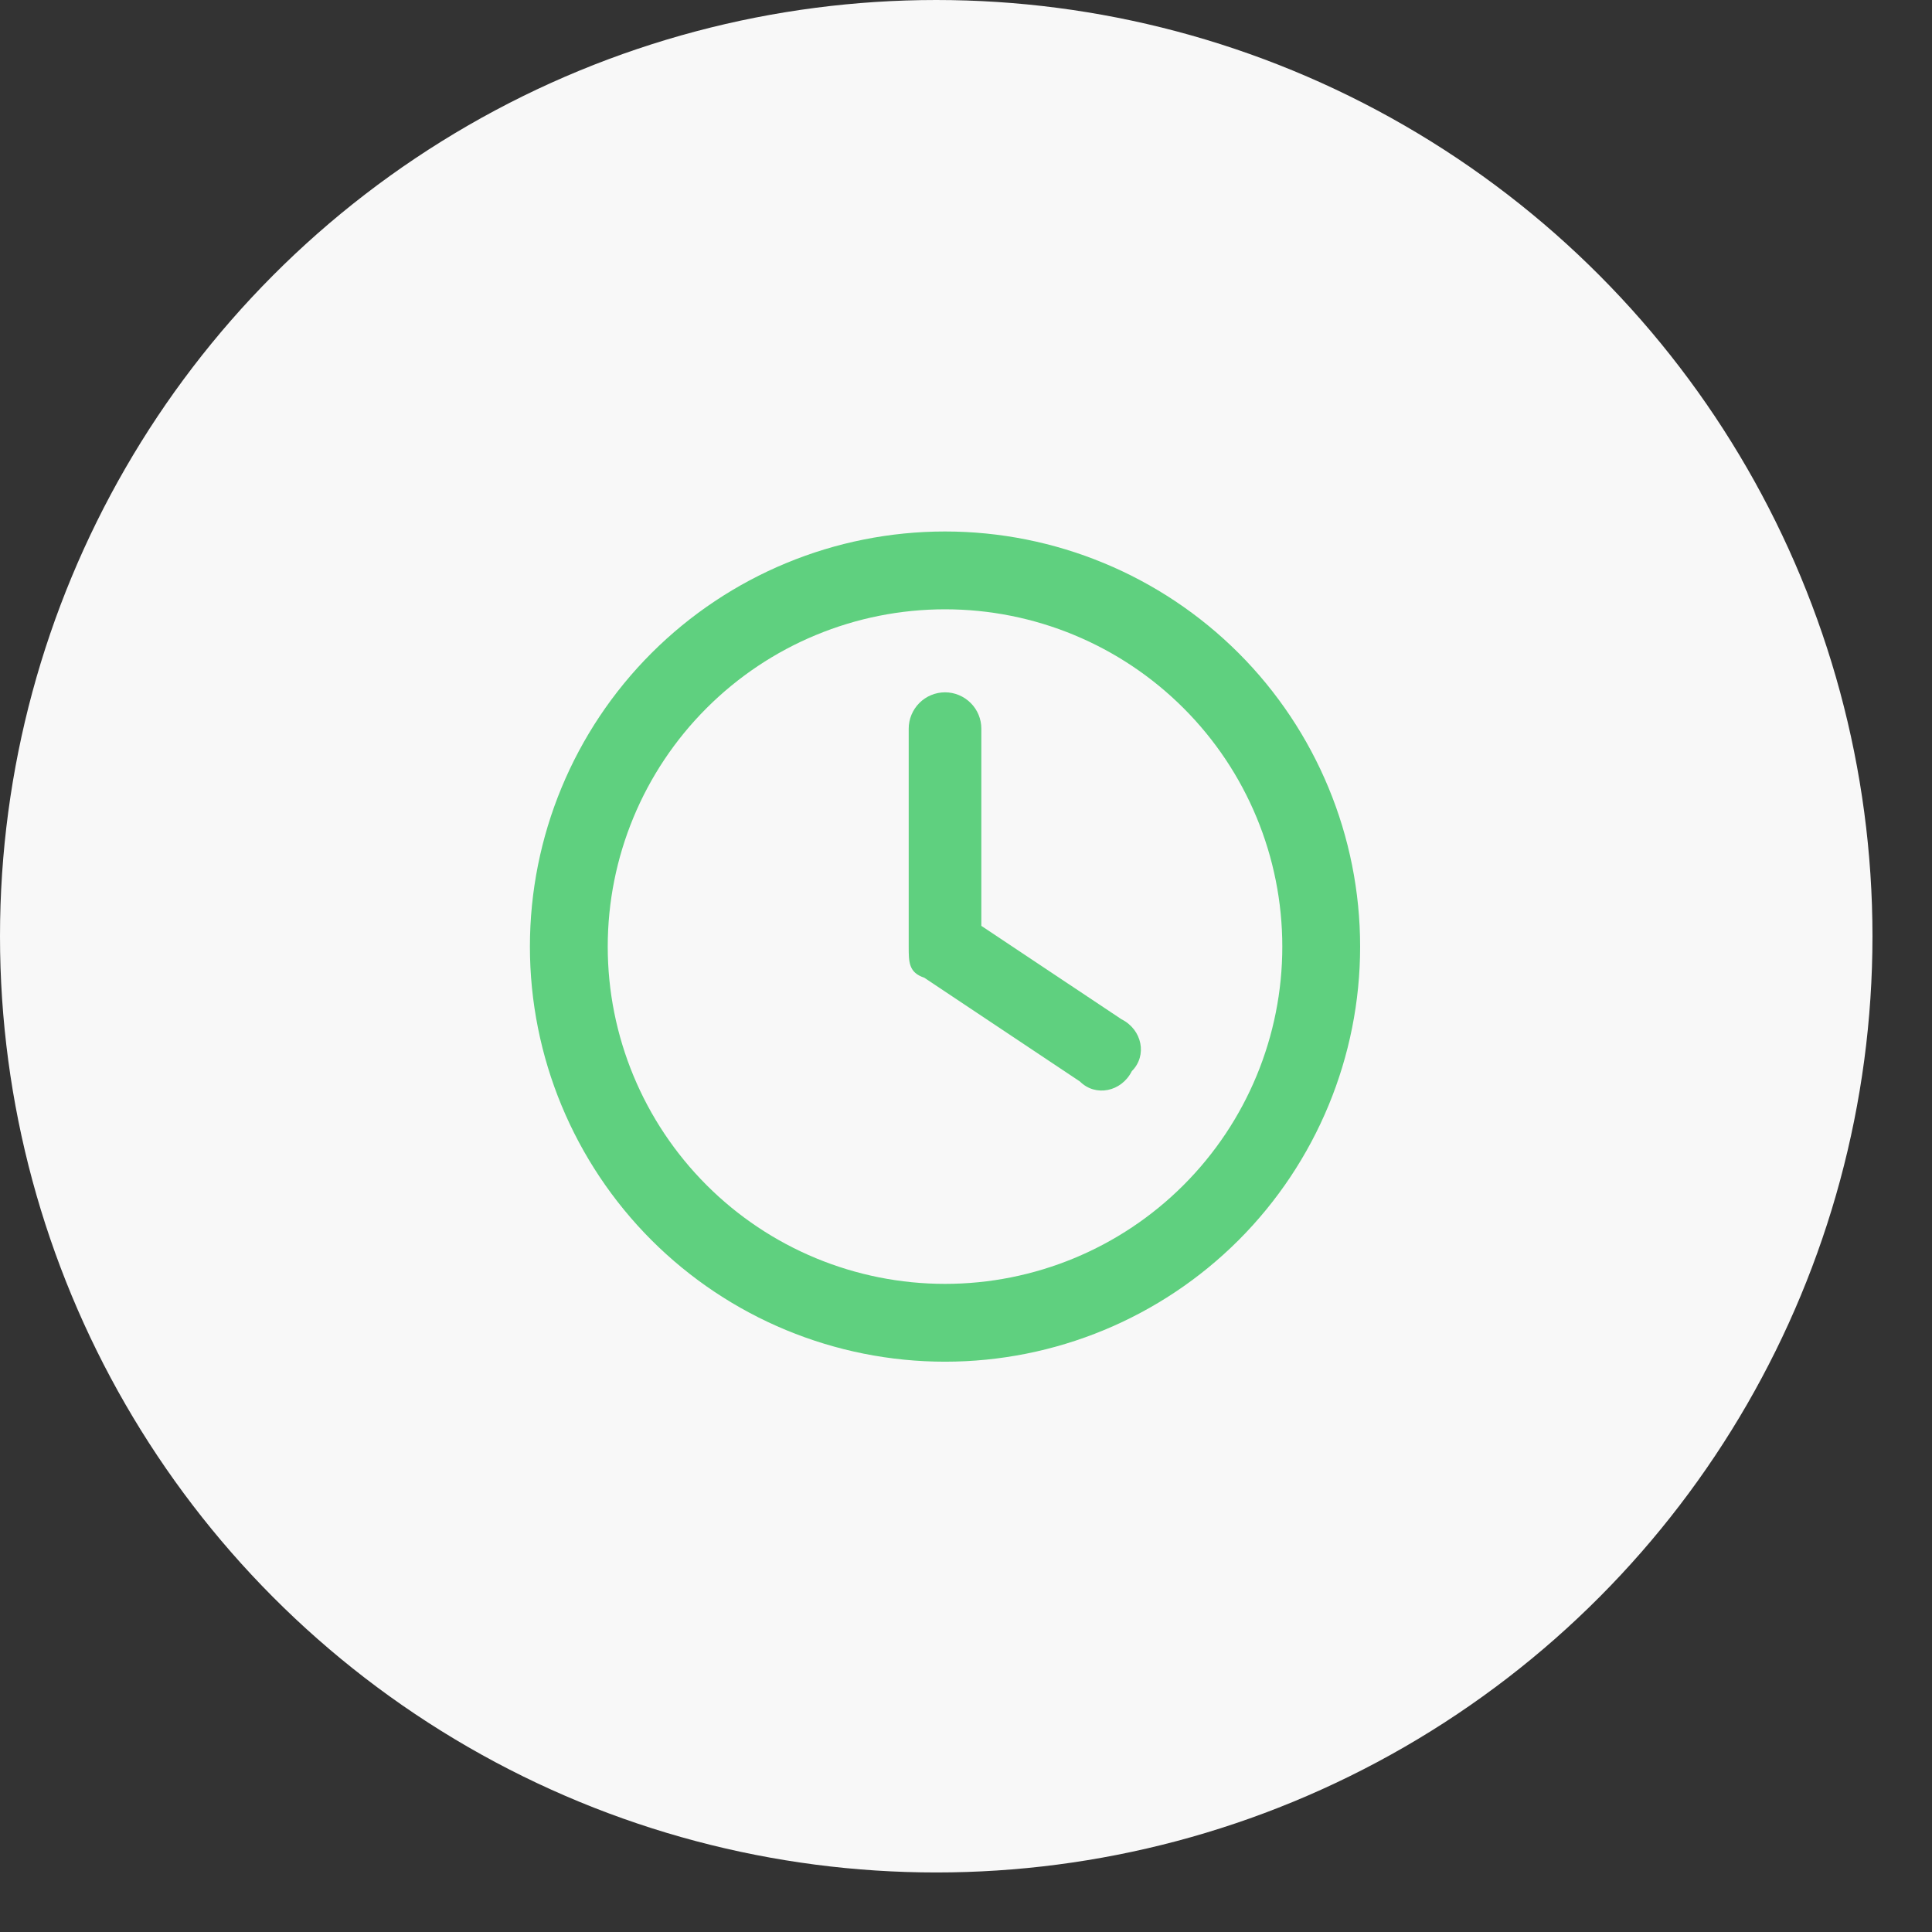
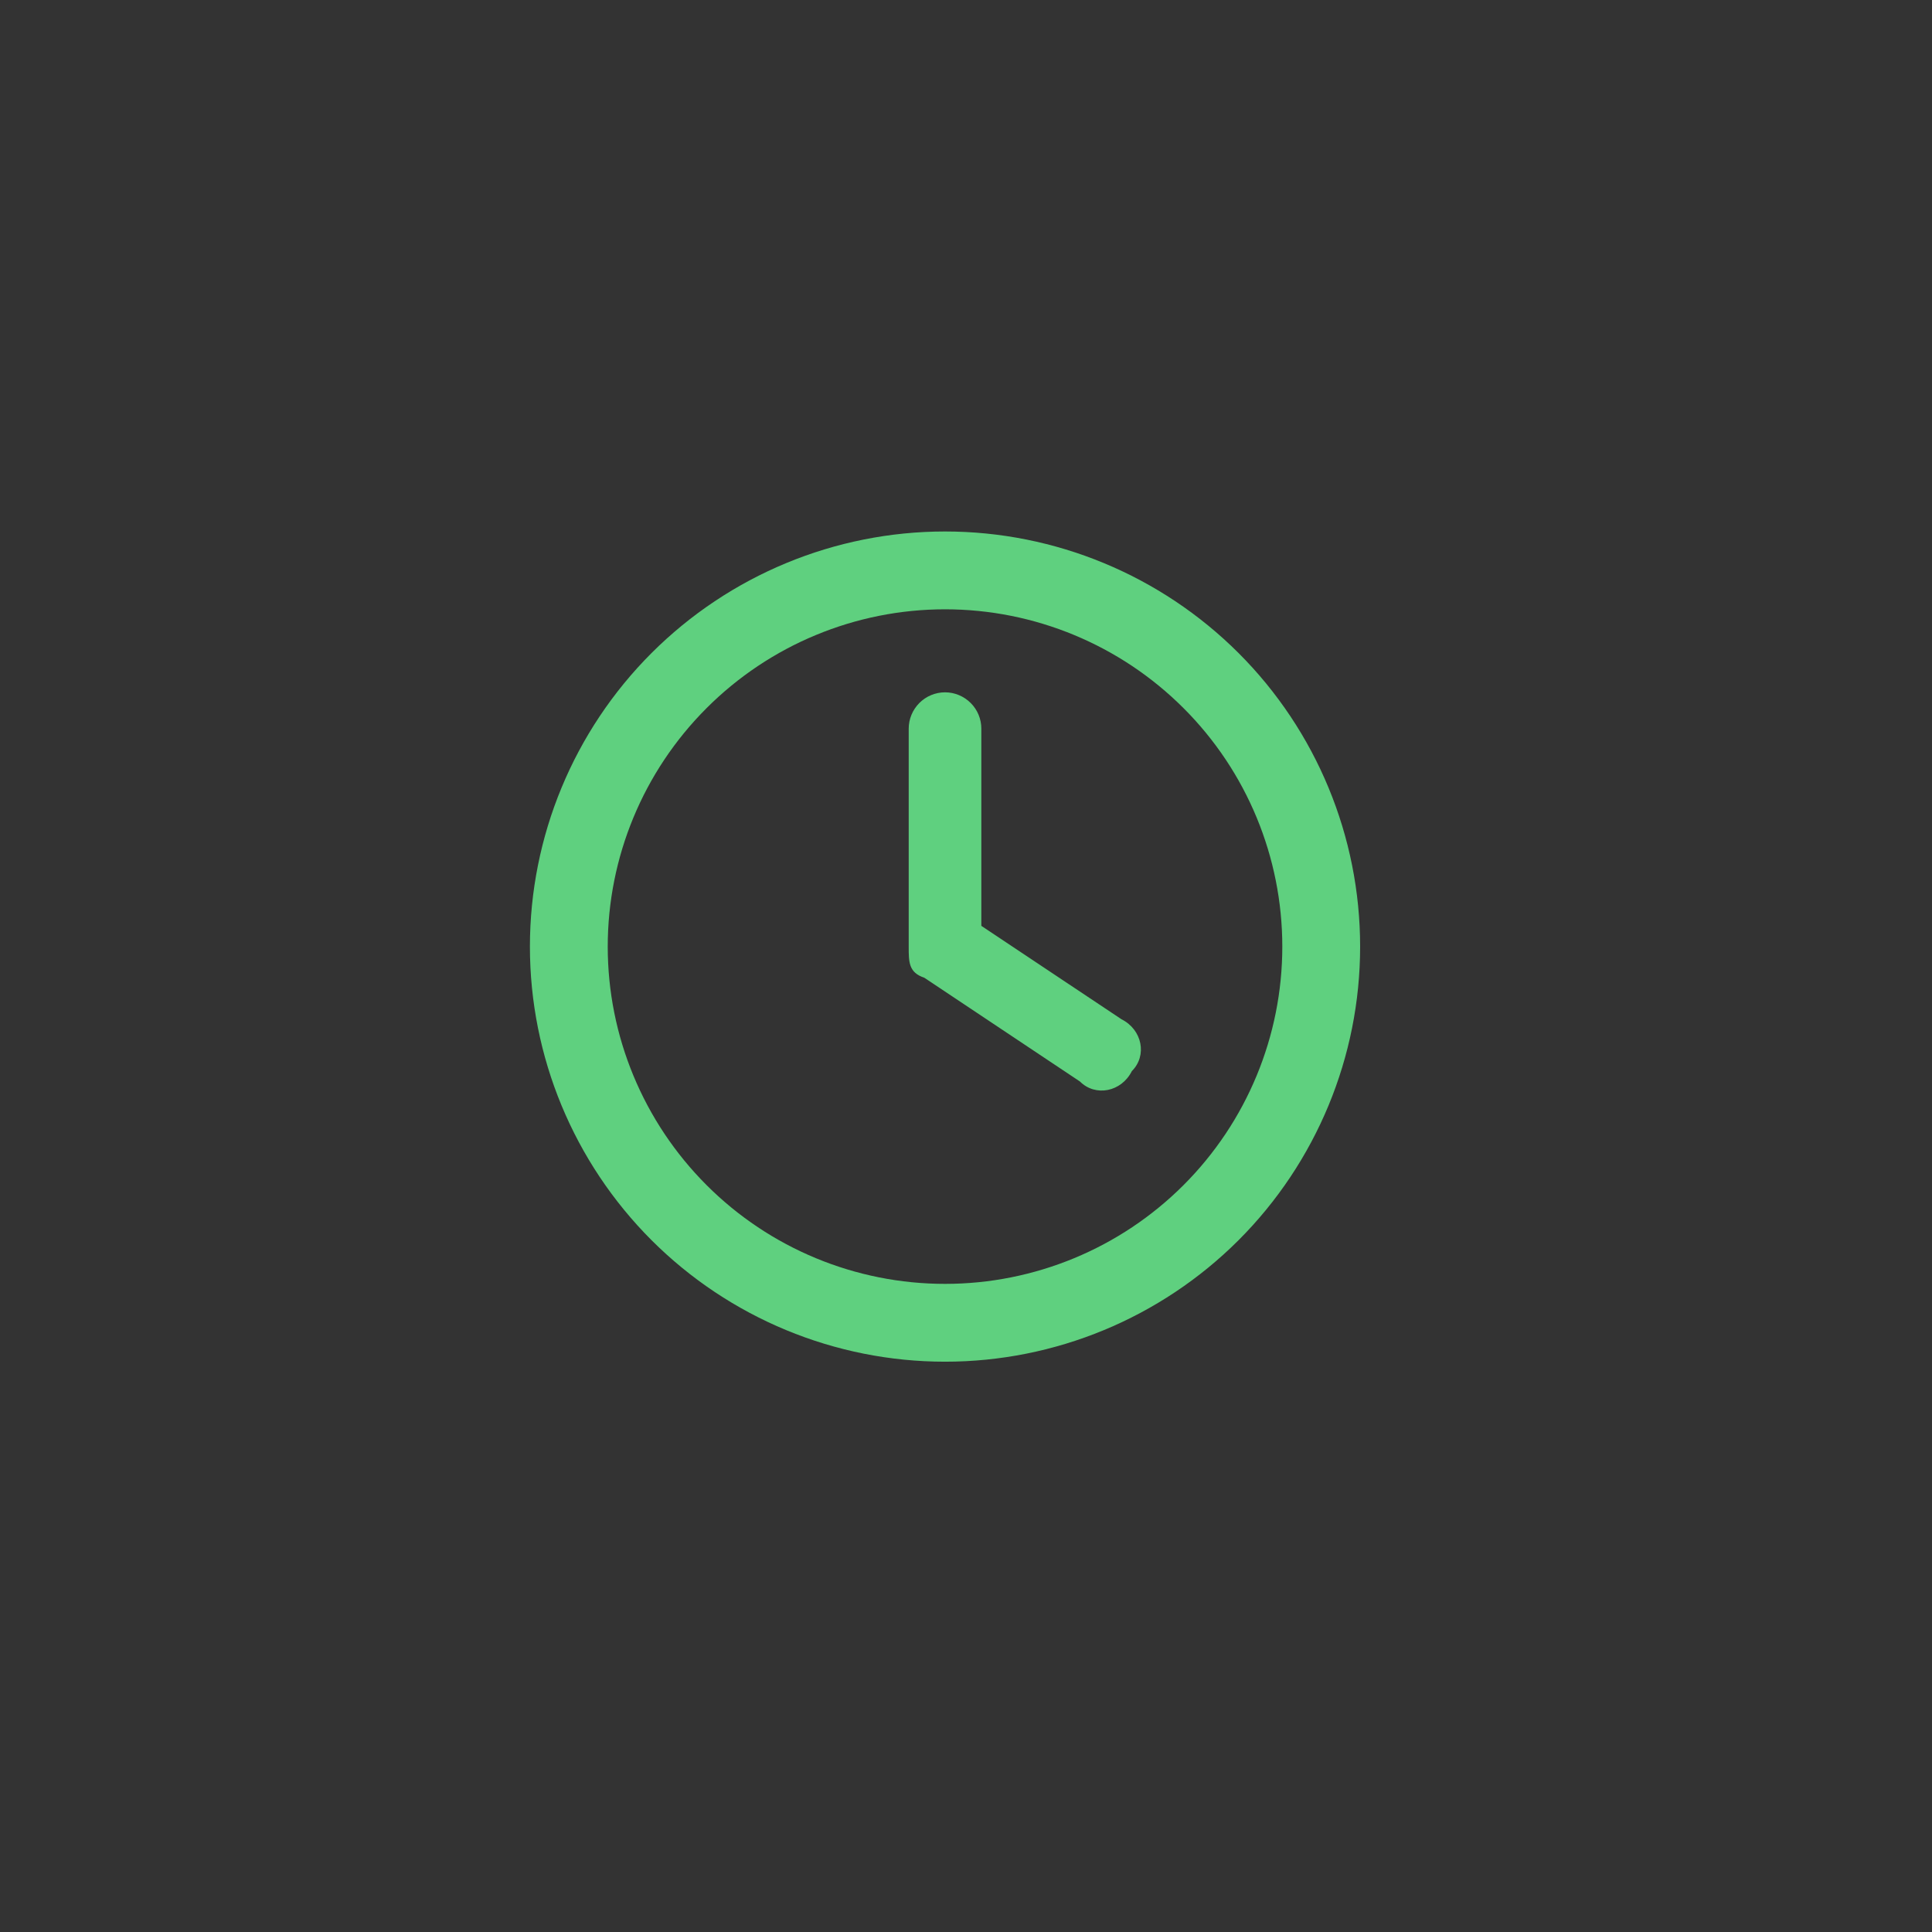
<svg xmlns="http://www.w3.org/2000/svg" width="32" height="32" viewBox="0 0 32 32" fill="none">
  <rect x="0" y="0" width="32" height="32" fill="#333333" stroke="none" />
-   <circle cx="15.507" cy="15.507" r="15.507" fill="#F8F8F8" />
  <g clip-path="url(#clip0_2071_1200)">
    <path d="M21.239 15.679C21.239 17.16 20.651 18.581 19.603 19.629C18.555 20.677 17.134 21.265 15.653 21.265C14.171 21.265 12.75 20.677 11.703 19.629C10.655 18.581 10.066 17.16 10.066 15.679C10.066 14.197 10.655 12.776 11.703 11.729C12.75 10.681 14.171 10.092 15.653 10.092C17.134 10.092 18.555 10.681 19.603 11.729C20.651 12.776 21.239 14.197 21.239 15.679ZM8.777 15.679C8.777 17.502 9.502 19.251 10.791 20.541C12.081 21.83 13.829 22.554 15.653 22.554C17.476 22.554 19.225 21.83 20.515 20.541C21.804 19.251 22.528 17.502 22.528 15.679C22.528 13.855 21.804 12.106 20.515 10.817C19.225 9.528 17.476 8.803 15.653 8.803C13.829 8.803 12.081 9.528 10.791 10.817C9.502 12.106 8.777 13.855 8.777 15.679ZM15.051 11.983V15.679C15.051 15.937 15.051 16.108 15.309 16.194L17.887 17.913C18.145 18.171 18.575 18.085 18.747 17.741C19.005 17.484 18.919 17.054 18.575 16.882L16.254 15.335V12.069C16.254 11.909 16.191 11.757 16.078 11.644C15.965 11.531 15.812 11.467 15.653 11.467C15.493 11.467 15.34 11.531 15.227 11.644C15.115 11.757 15.051 11.909 15.051 12.069V11.983Z" fill="#5FD07F" />
  </g>
  <defs>
    <clipPath id="clip0_2071_1200">
      <rect width="13.751" height="13.751" fill="white" transform="translate(8.777 8.803)" />
    </clipPath>
  </defs>
</svg>